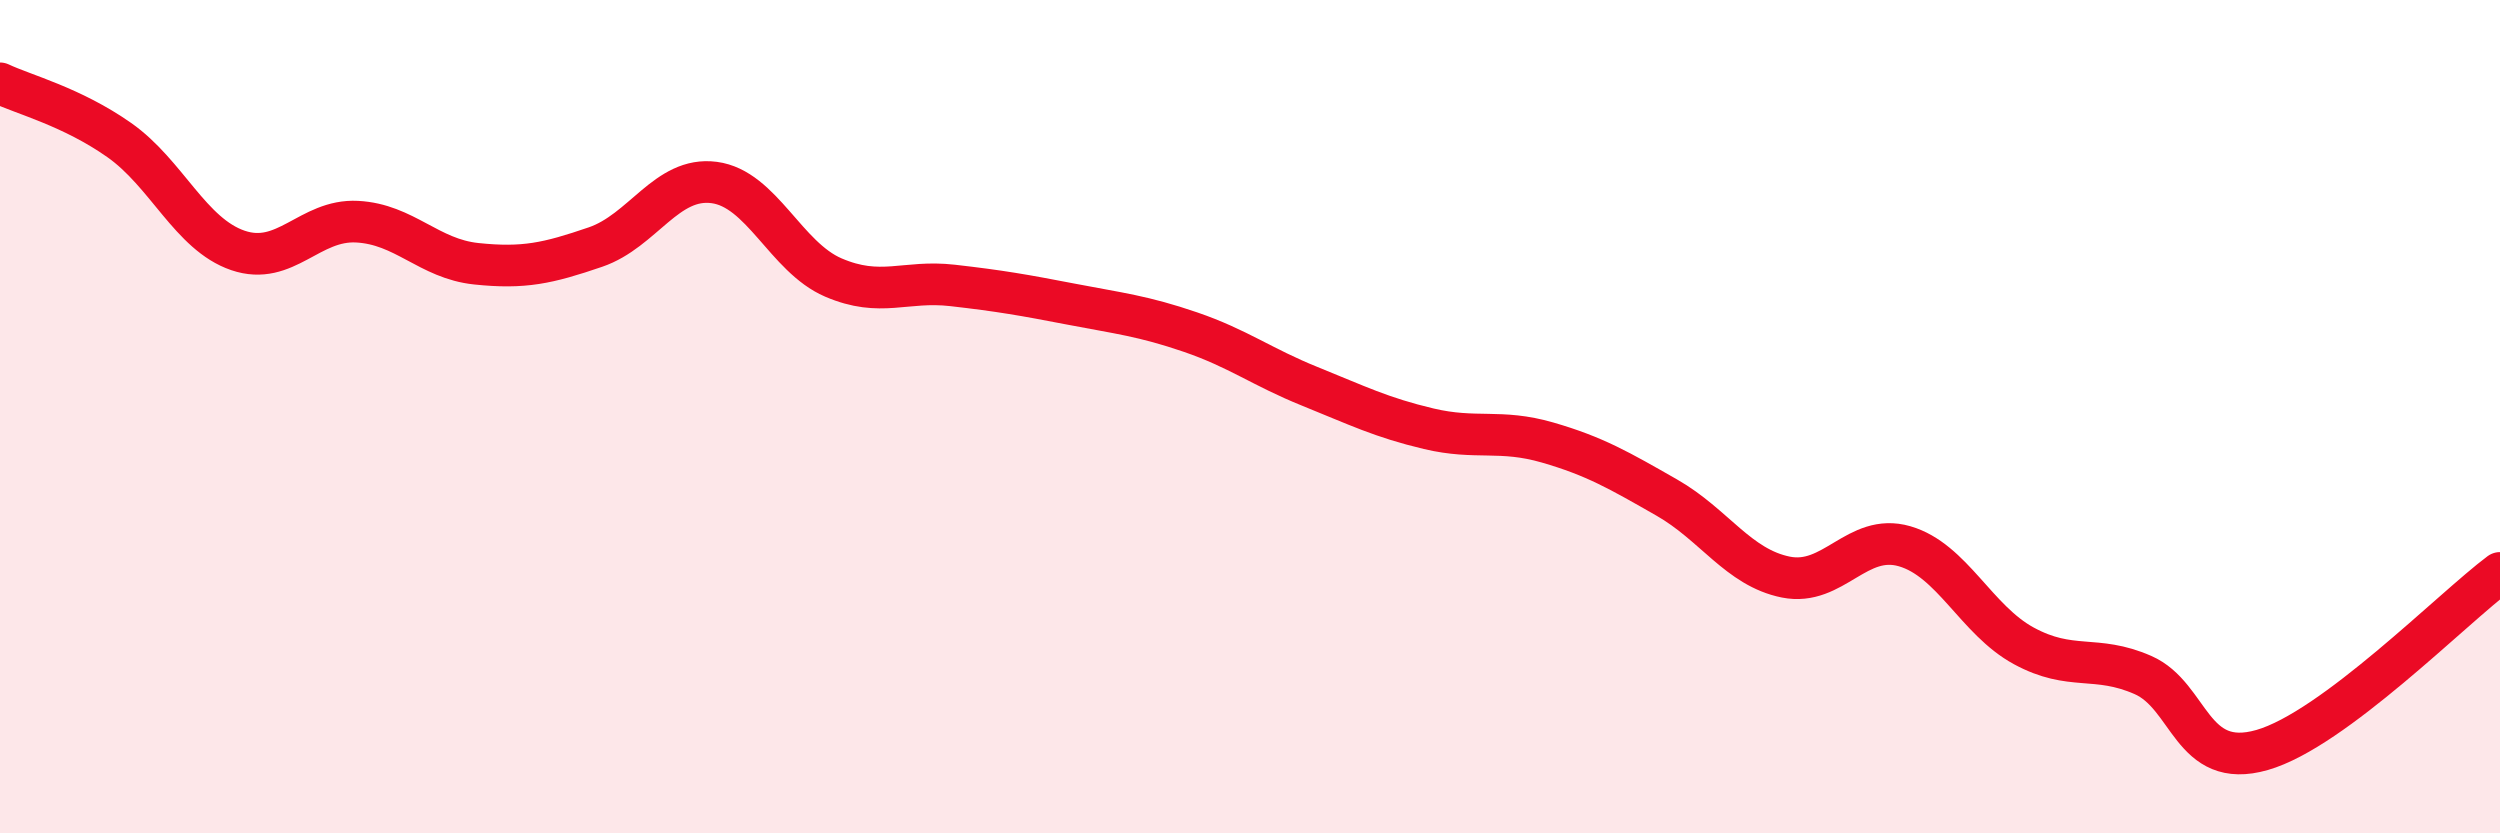
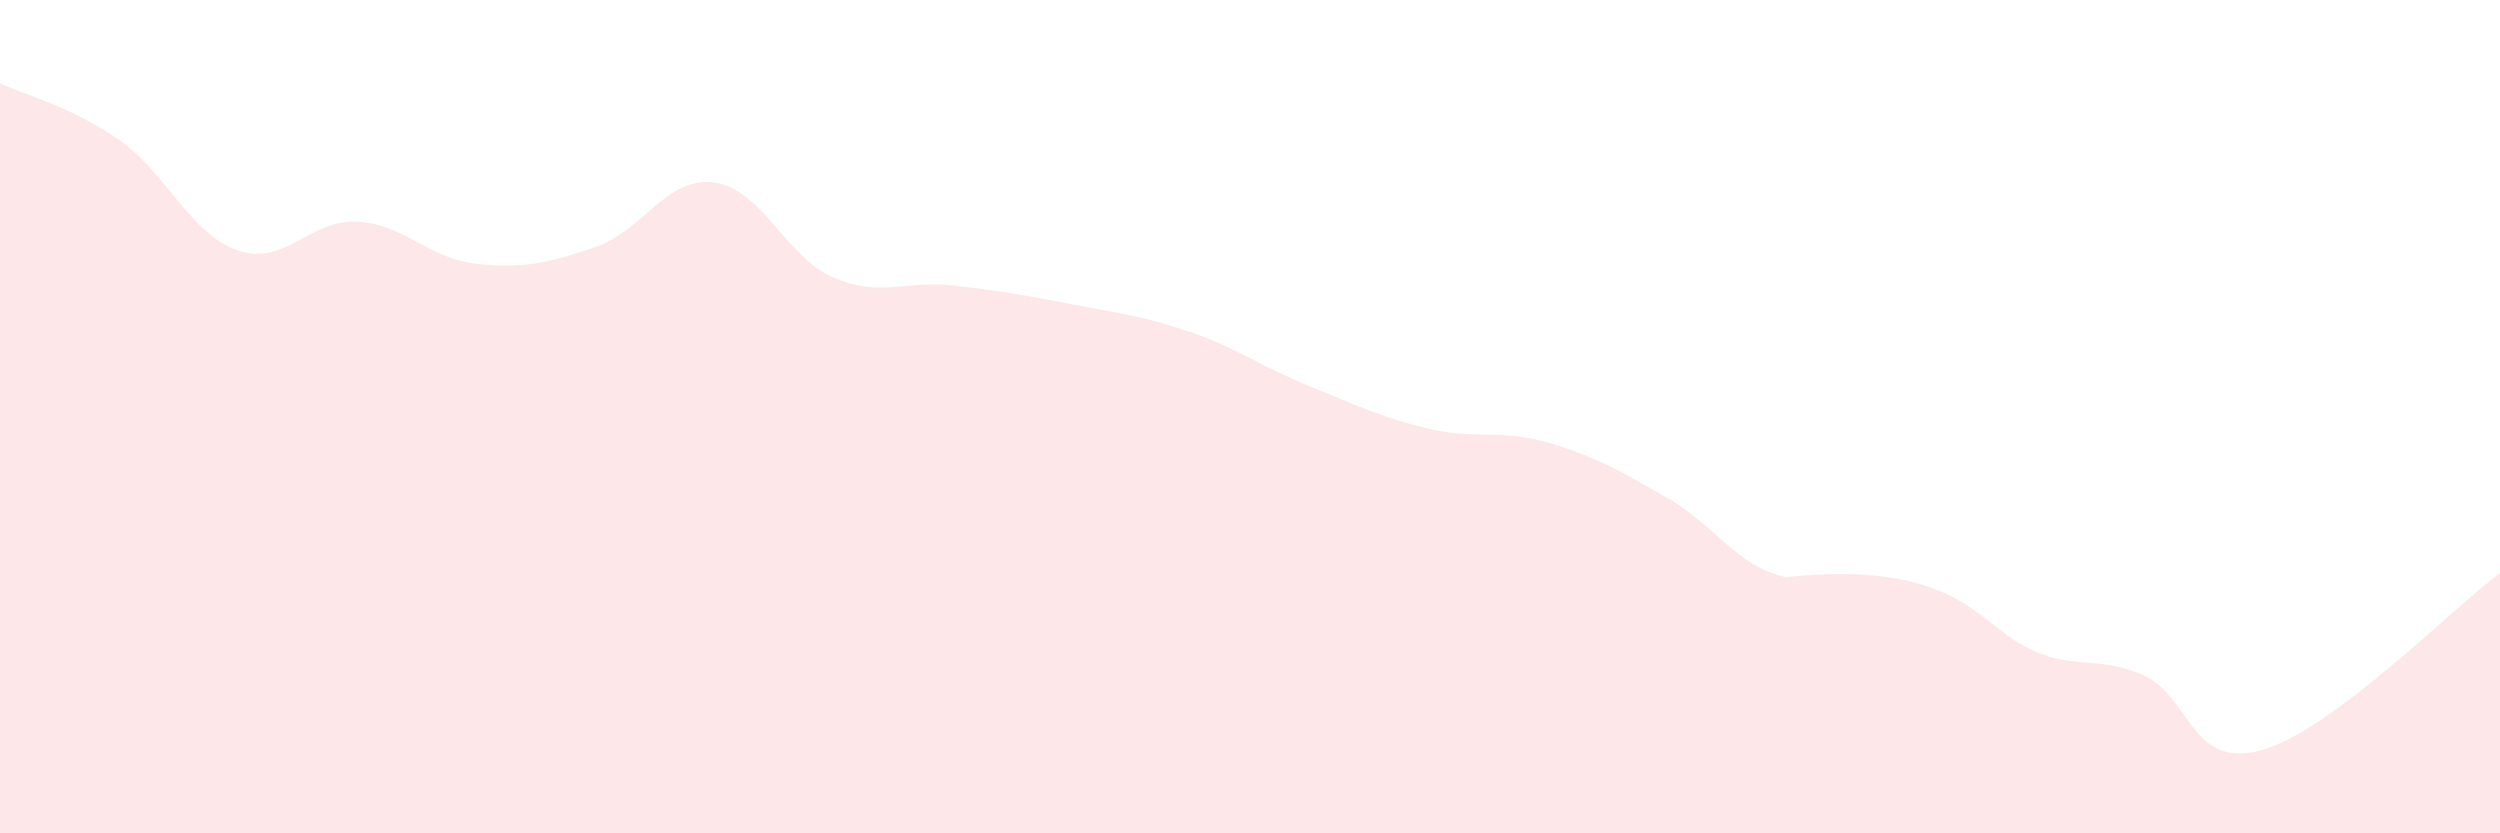
<svg xmlns="http://www.w3.org/2000/svg" width="60" height="20" viewBox="0 0 60 20">
-   <path d="M 0,2 C 0.57,2.27 1.72,2.56 2.86,3.36 C 4,4.16 4.57,5.62 5.71,6.01 C 6.85,6.4 7.43,5.26 8.57,5.32 C 9.71,5.38 10.29,6.21 11.43,6.33 C 12.57,6.45 13.15,6.32 14.29,5.93 C 15.43,5.54 16,4.23 17.14,4.38 C 18.28,4.53 18.86,6.17 20,6.66 C 21.14,7.15 21.72,6.72 22.86,6.85 C 24,6.98 24.57,7.08 25.71,7.3 C 26.85,7.52 27.43,7.58 28.57,7.97 C 29.71,8.36 30.29,8.81 31.43,9.27 C 32.57,9.73 33.15,10.02 34.29,10.29 C 35.43,10.56 36,10.29 37.14,10.62 C 38.28,10.95 38.86,11.29 40,11.94 C 41.14,12.59 41.72,13.62 42.86,13.85 C 44,14.08 44.57,12.78 45.71,13.11 C 46.85,13.44 47.43,14.88 48.57,15.5 C 49.71,16.12 50.29,15.7 51.43,16.2 C 52.57,16.7 52.58,18.49 54.29,18 C 56,17.51 58.86,14.6 60,13.75L60 20L0 20Z" fill="#EB0A25" opacity="0.1" stroke-linecap="round" stroke-linejoin="round" />
-   <path d="M 0,2 C 0.57,2.27 1.72,2.56 2.86,3.36 C 4,4.16 4.57,5.62 5.71,6.01 C 6.85,6.4 7.43,5.26 8.57,5.32 C 9.71,5.38 10.29,6.21 11.43,6.33 C 12.57,6.45 13.15,6.32 14.29,5.93 C 15.43,5.54 16,4.23 17.14,4.38 C 18.28,4.53 18.86,6.17 20,6.66 C 21.14,7.15 21.72,6.72 22.86,6.85 C 24,6.98 24.57,7.08 25.71,7.3 C 26.85,7.52 27.43,7.58 28.57,7.97 C 29.71,8.36 30.29,8.81 31.43,9.27 C 32.57,9.73 33.15,10.02 34.29,10.29 C 35.43,10.56 36,10.29 37.14,10.62 C 38.28,10.95 38.86,11.29 40,11.94 C 41.14,12.59 41.72,13.62 42.86,13.85 C 44,14.08 44.57,12.78 45.71,13.11 C 46.85,13.44 47.43,14.88 48.57,15.5 C 49.71,16.12 50.29,15.7 51.43,16.2 C 52.57,16.7 52.58,18.49 54.29,18 C 56,17.51 58.86,14.6 60,13.75" stroke="#EB0A25" stroke-width="1" fill="none" stroke-linecap="round" stroke-linejoin="round" />
+   <path d="M 0,2 C 0.57,2.27 1.72,2.56 2.86,3.36 C 4,4.16 4.57,5.62 5.71,6.01 C 6.85,6.4 7.43,5.26 8.57,5.32 C 9.71,5.38 10.29,6.21 11.43,6.33 C 12.57,6.45 13.15,6.32 14.29,5.93 C 15.43,5.54 16,4.23 17.14,4.38 C 18.28,4.53 18.86,6.17 20,6.66 C 21.14,7.15 21.72,6.72 22.86,6.85 C 24,6.98 24.57,7.08 25.71,7.3 C 26.85,7.52 27.43,7.58 28.57,7.97 C 29.71,8.36 30.29,8.81 31.43,9.27 C 32.57,9.73 33.15,10.02 34.29,10.29 C 35.43,10.56 36,10.29 37.14,10.62 C 38.28,10.95 38.86,11.29 40,11.94 C 41.14,12.59 41.72,13.62 42.86,13.85 C 46.85,13.44 47.43,14.88 48.57,15.5 C 49.71,16.12 50.29,15.7 51.43,16.2 C 52.57,16.7 52.58,18.49 54.29,18 C 56,17.51 58.86,14.6 60,13.75L60 20L0 20Z" fill="#EB0A25" opacity="0.1" stroke-linecap="round" stroke-linejoin="round" />
</svg>